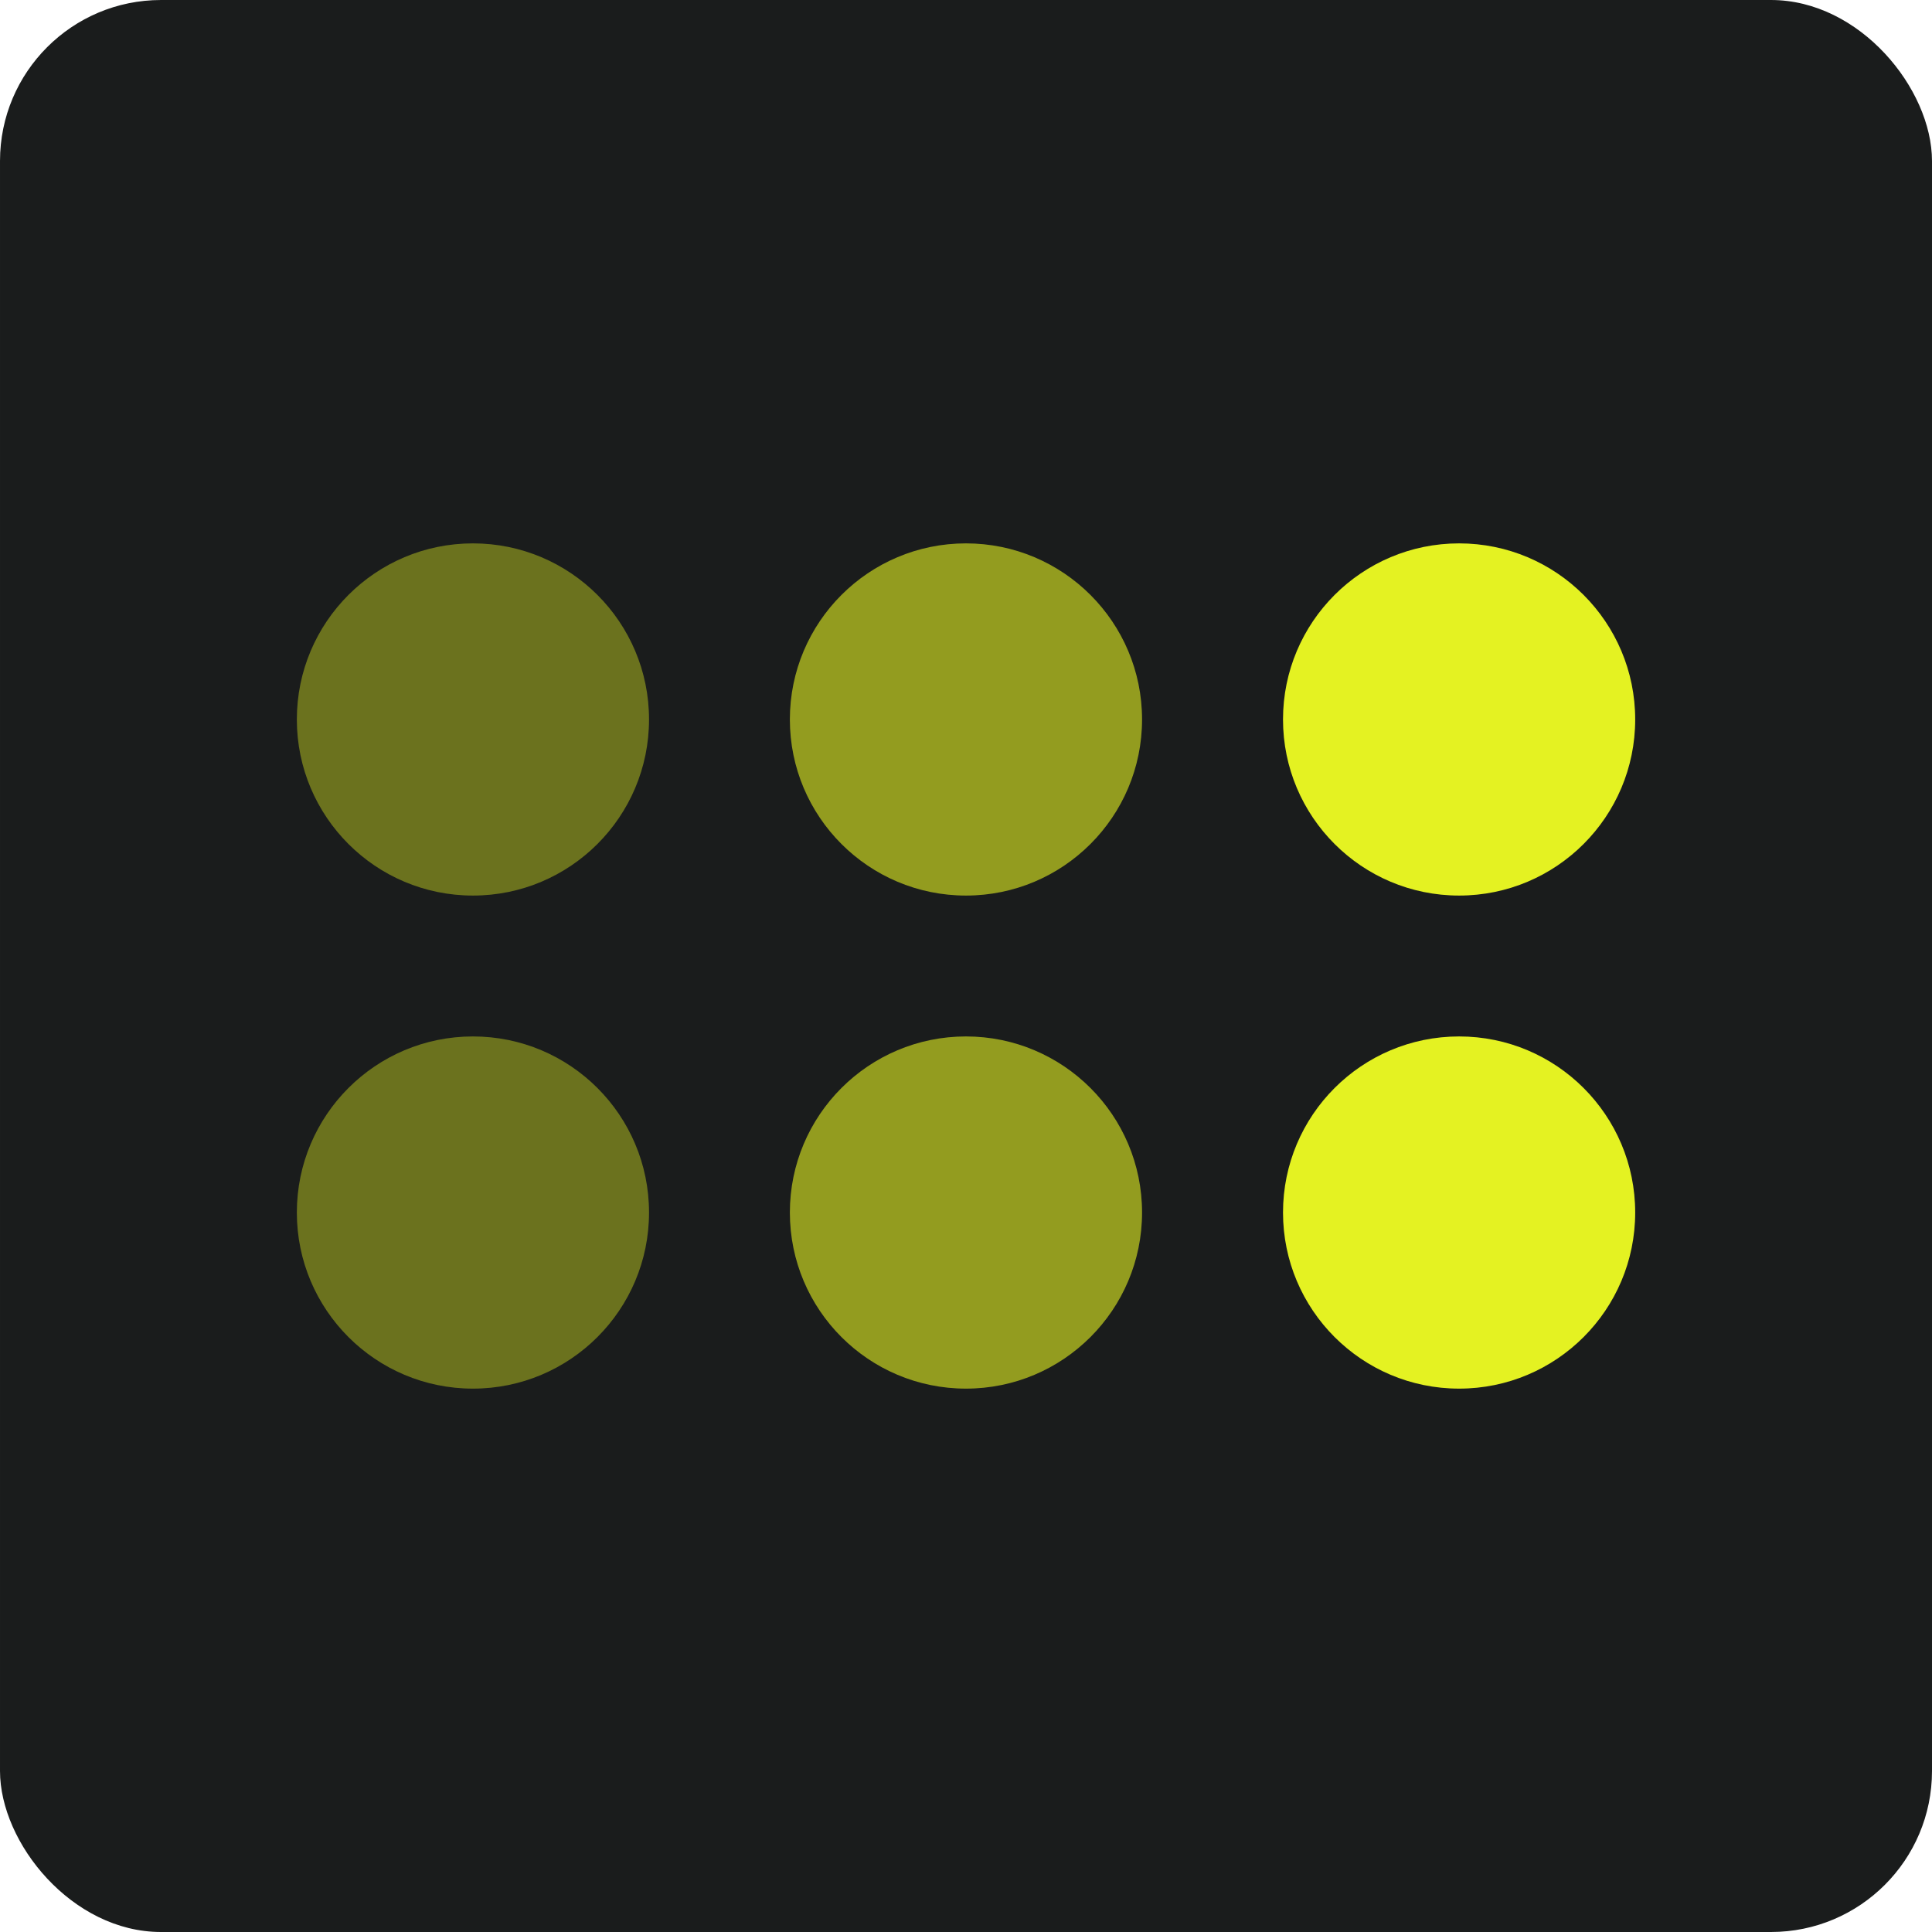
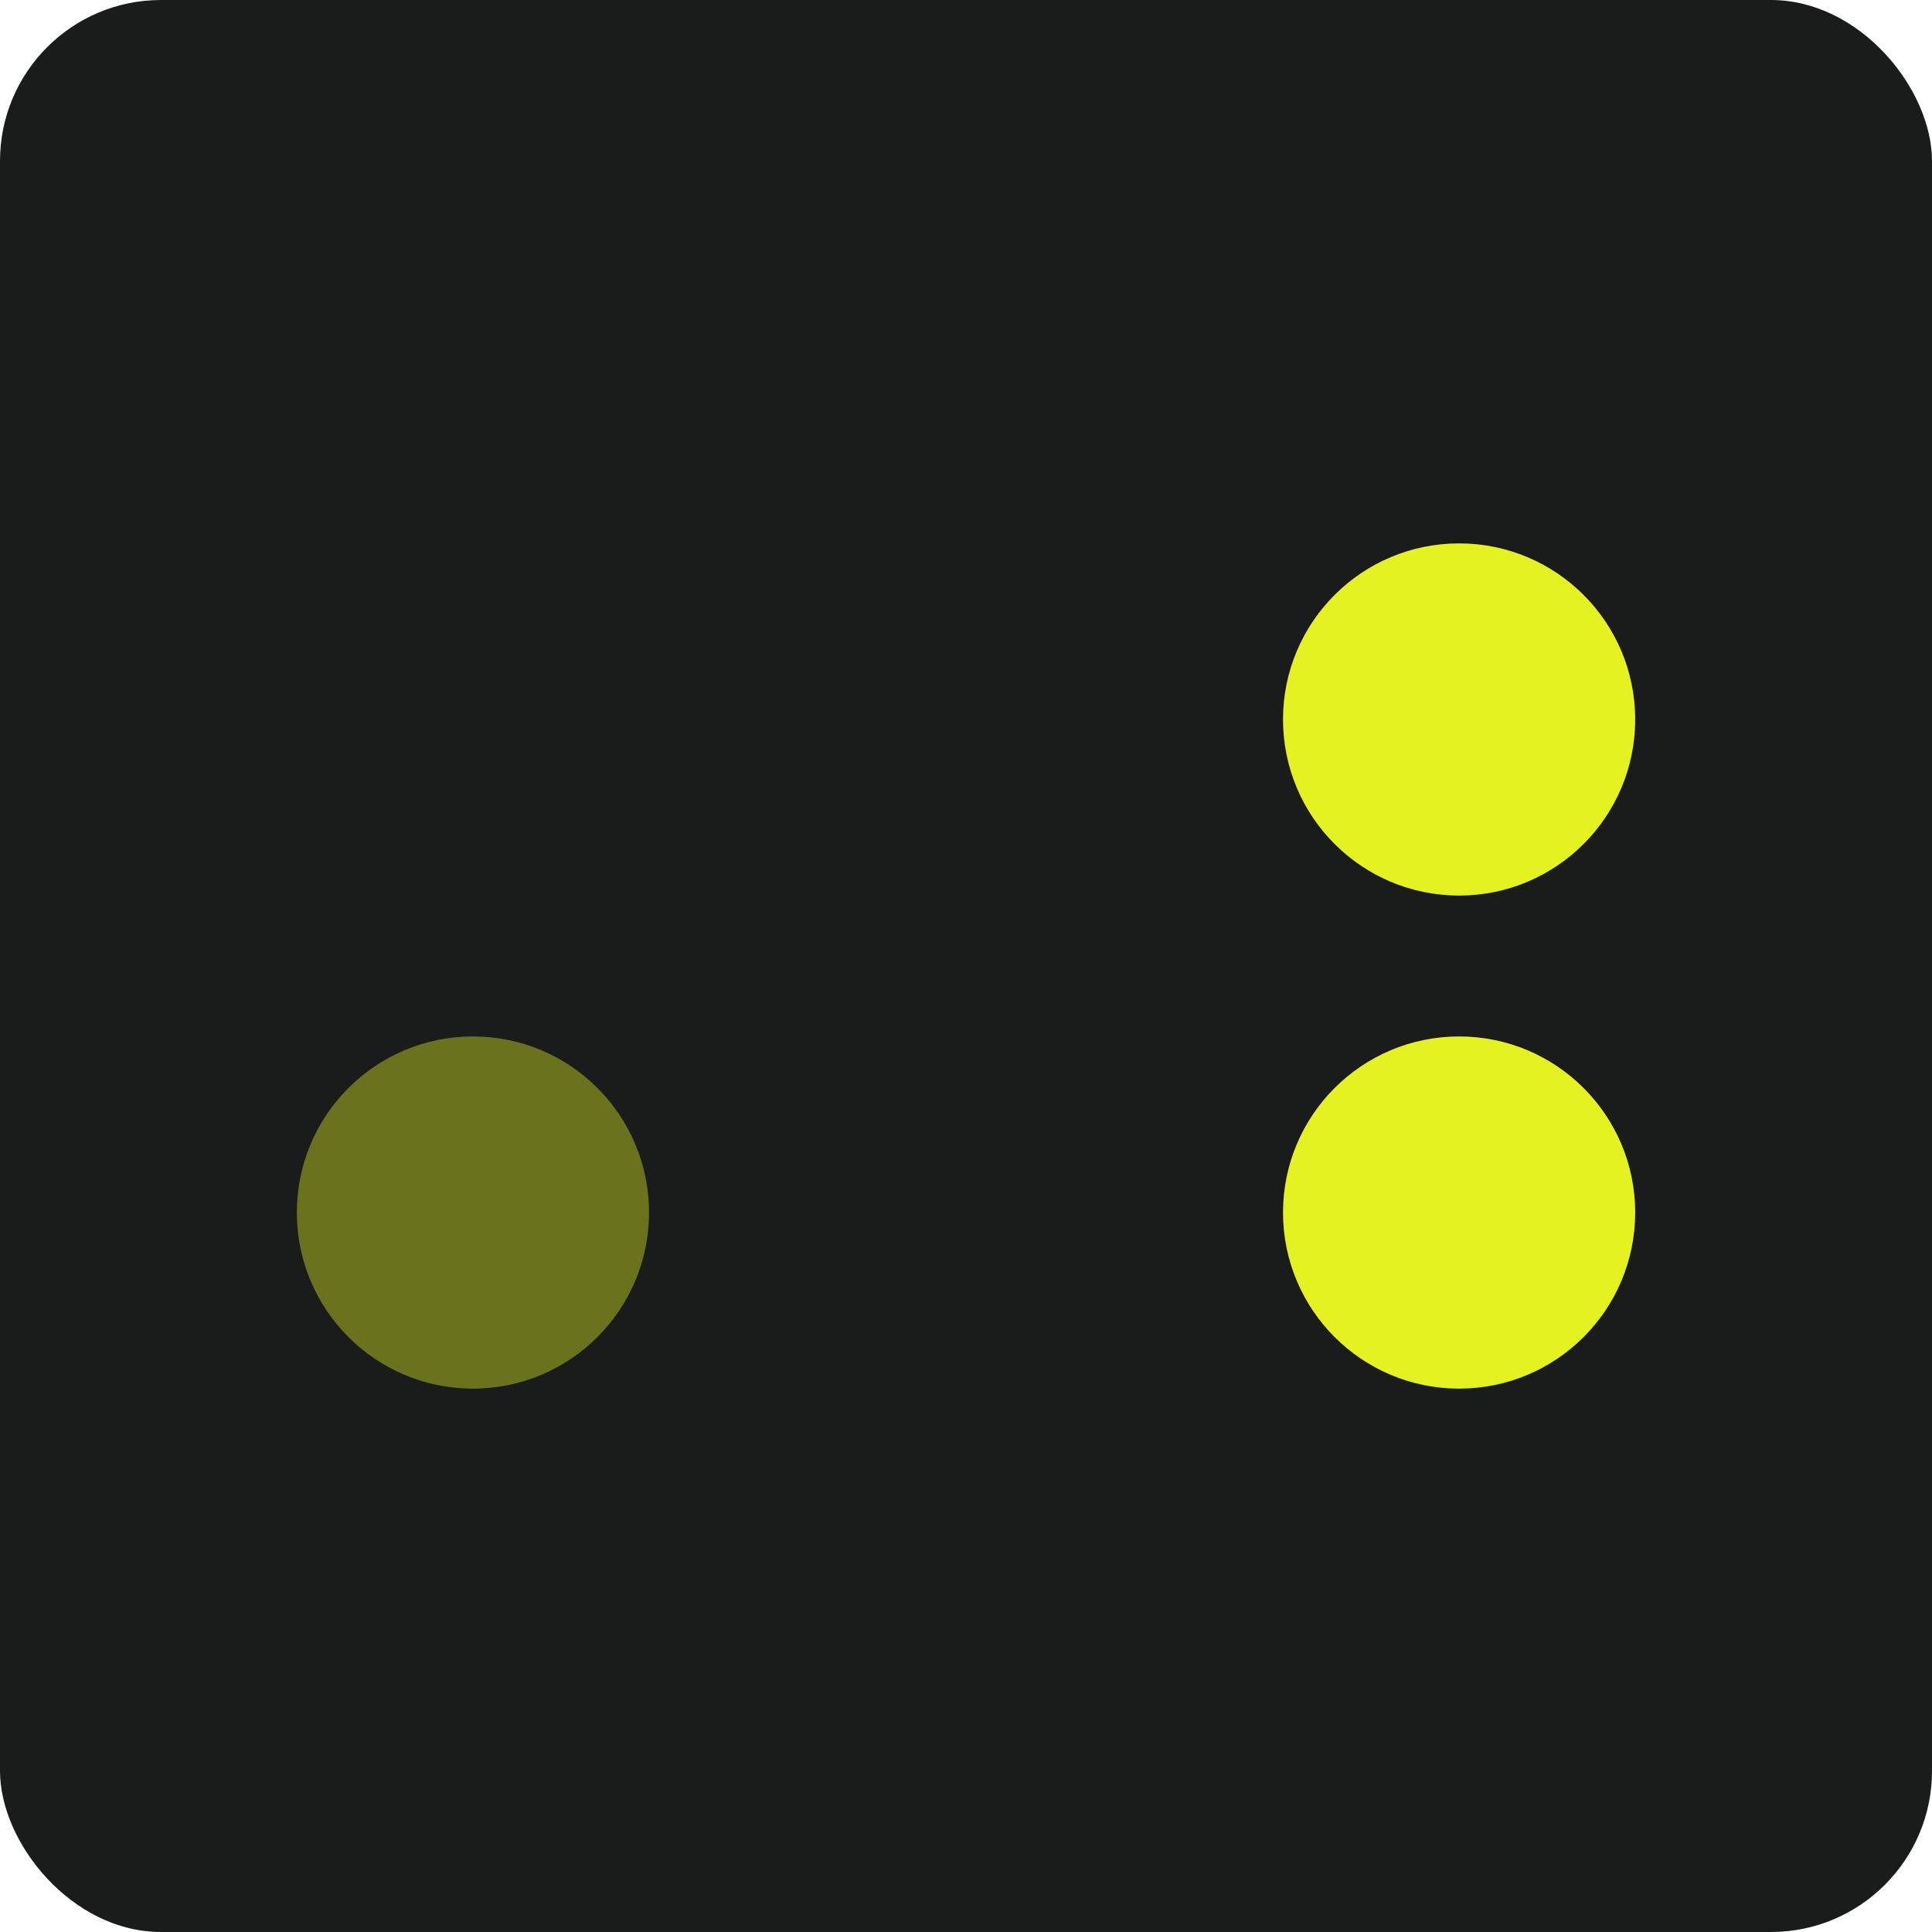
<svg xmlns="http://www.w3.org/2000/svg" width="48" height="48" viewBox="0 0 48 48" fill="none">
  <rect x="48" y="48" width="48" height="48" rx="4" transform="rotate(-180 48 48)" fill="#1A1C1C" />
  <path d="M36.251 25.75C33.835 25.75 31.876 27.709 31.876 30.125C31.876 32.541 33.835 34.5 36.251 34.5C38.667 34.5 40.626 32.541 40.626 30.125C40.626 27.709 38.667 25.75 36.251 25.75Z" fill="#E4F222" />
-   <path opacity="0.6" d="M23.999 25.75C21.583 25.75 19.624 27.709 19.624 30.125C19.624 32.541 21.583 34.5 23.999 34.5C26.415 34.5 28.374 32.541 28.374 30.125C28.374 27.709 26.415 25.75 23.999 25.75Z" fill="#E4F222" />
  <path opacity="0.4" d="M11.75 25.75C9.334 25.75 7.375 27.709 7.375 30.125C7.375 32.541 9.334 34.5 11.75 34.5C14.166 34.5 16.125 32.541 16.125 30.125C16.125 27.709 14.166 25.75 11.75 25.75Z" fill="#E4F222" />
  <path d="M36.251 13.5C33.835 13.5 31.876 15.459 31.876 17.875C31.876 20.291 33.835 22.25 36.251 22.25C38.667 22.25 40.626 20.291 40.626 17.875C40.626 15.459 38.667 13.5 36.251 13.5Z" fill="#E4F222" />
-   <path opacity="0.6" d="M23.999 13.5C21.583 13.5 19.624 15.459 19.624 17.875C19.624 20.291 21.583 22.25 23.999 22.25C26.415 22.25 28.374 20.291 28.374 17.875C28.374 15.459 26.415 13.5 23.999 13.5Z" fill="#E4F222" />
-   <path opacity="0.4" d="M11.75 13.5C9.334 13.5 7.375 15.459 7.375 17.875C7.375 20.291 9.334 22.25 11.75 22.25C14.166 22.25 16.125 20.291 16.125 17.875C16.125 15.459 14.166 13.5 11.75 13.5Z" fill="#E4F222" />
</svg>